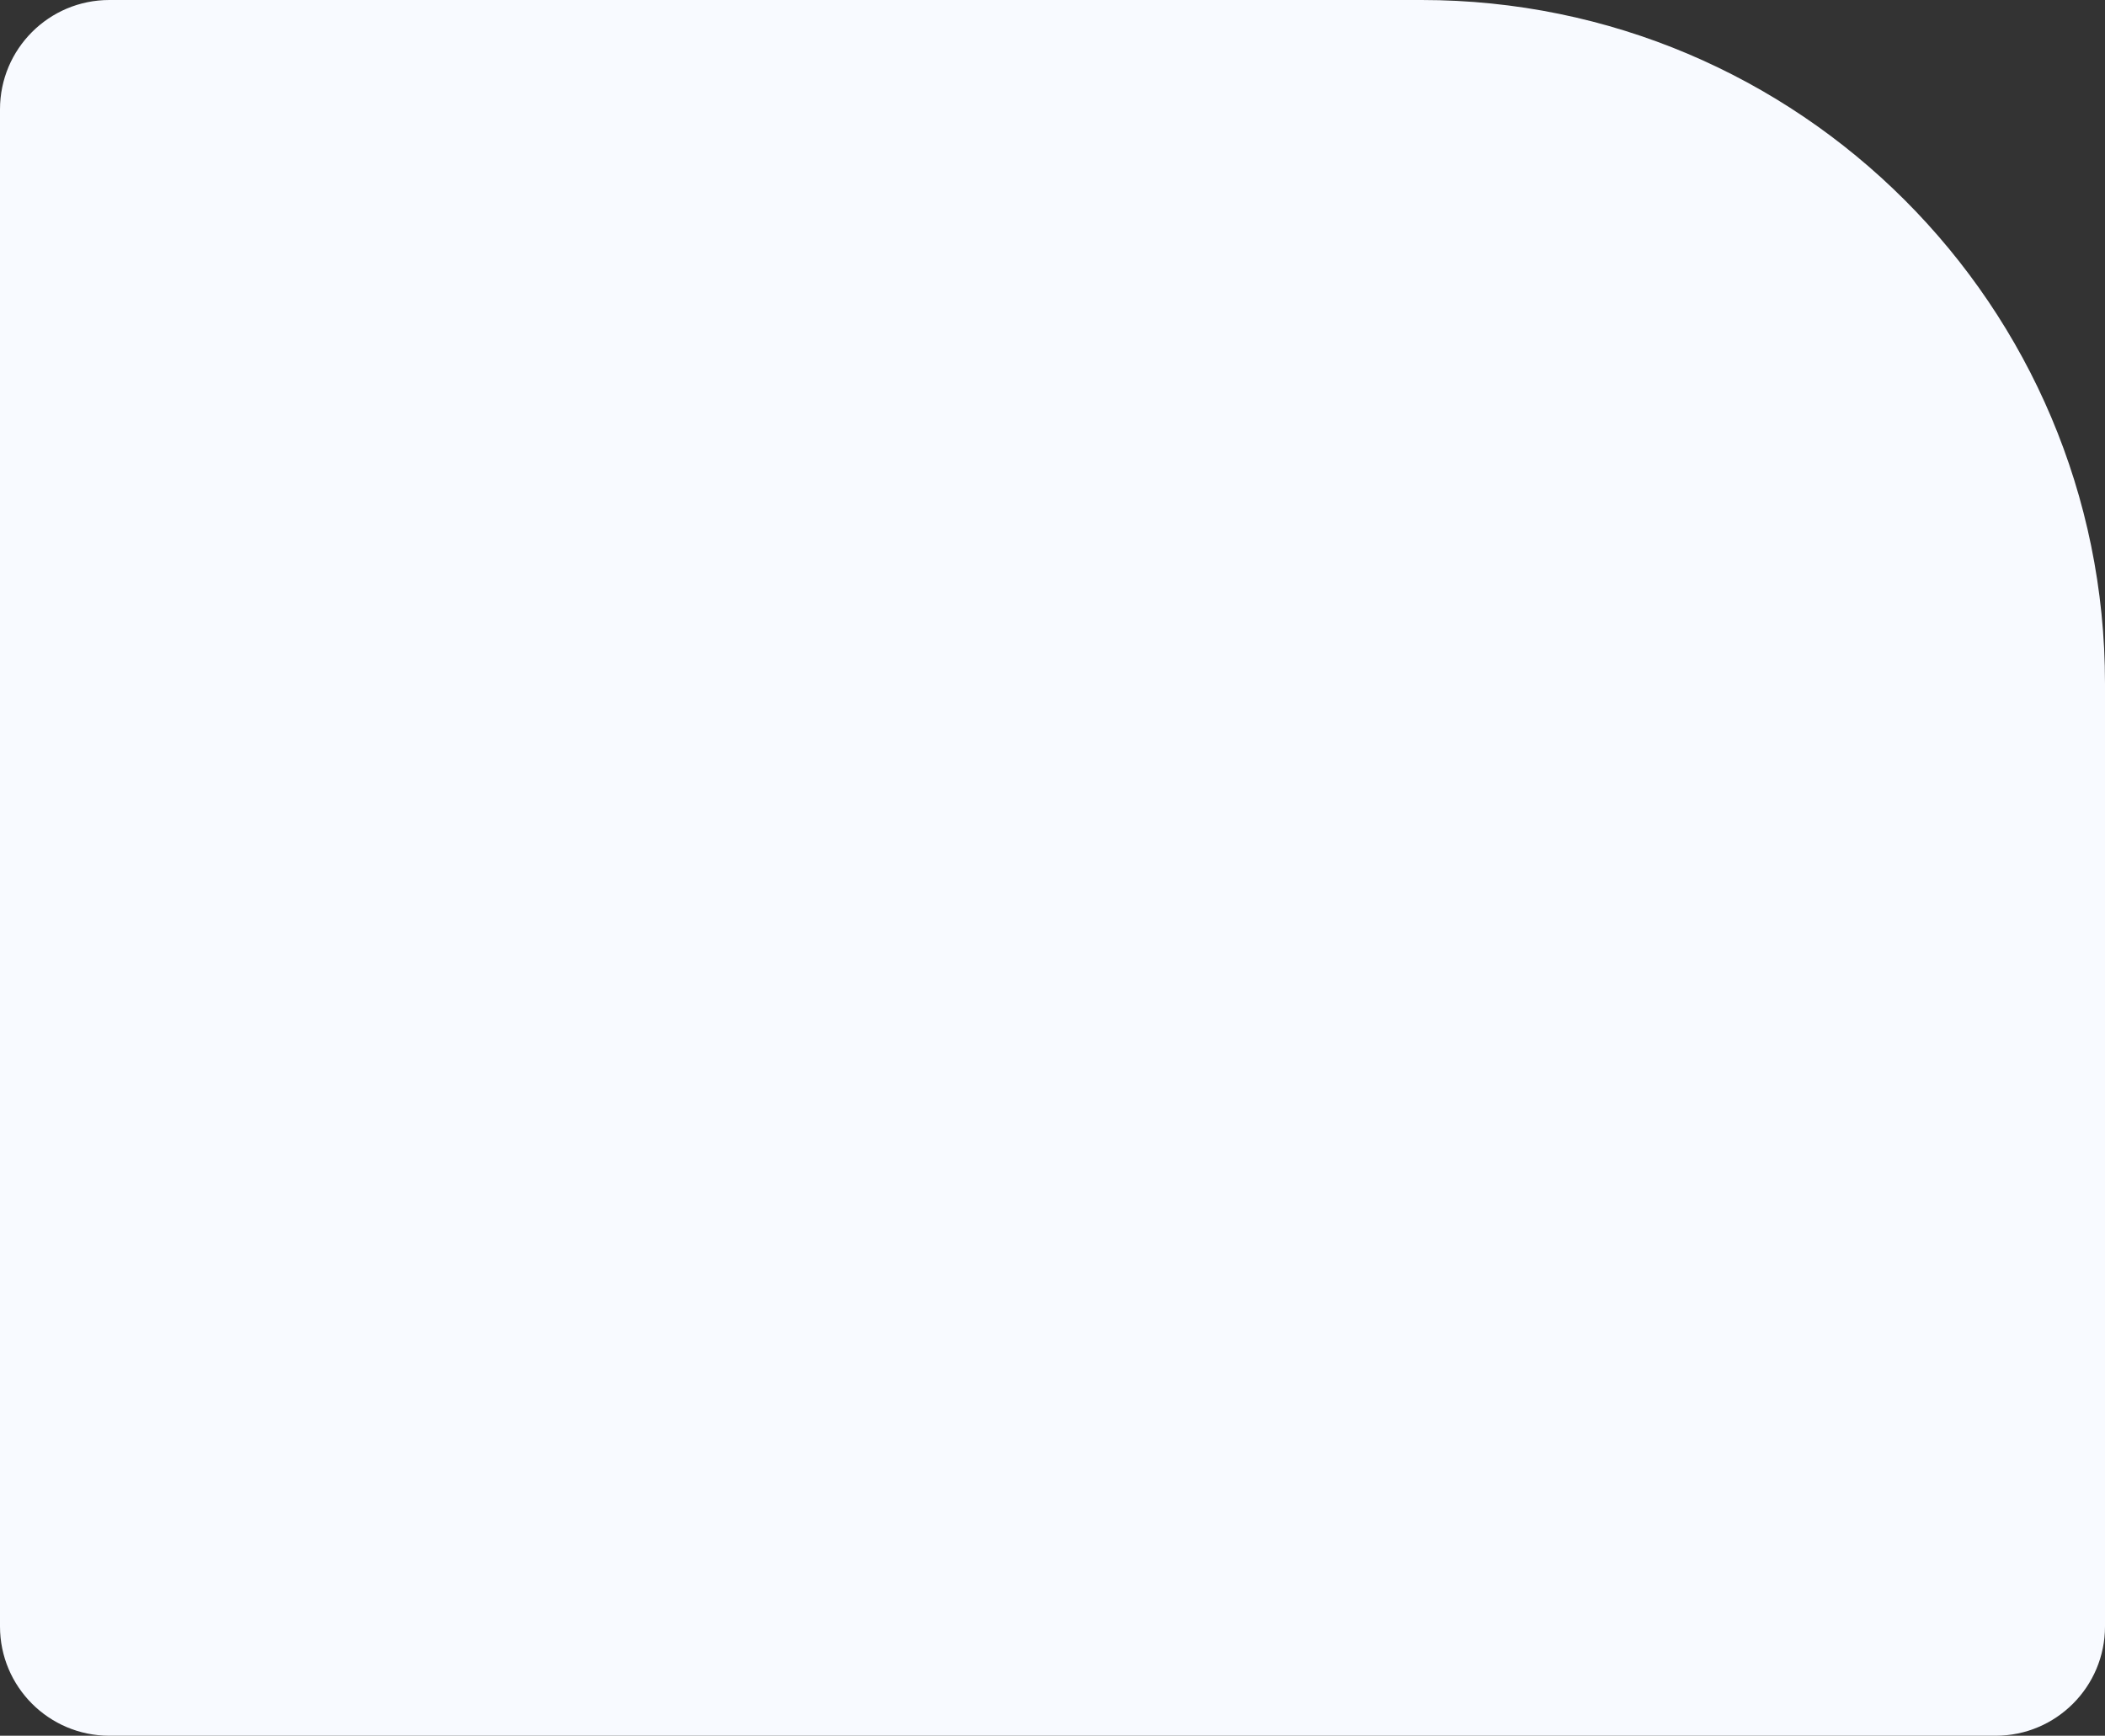
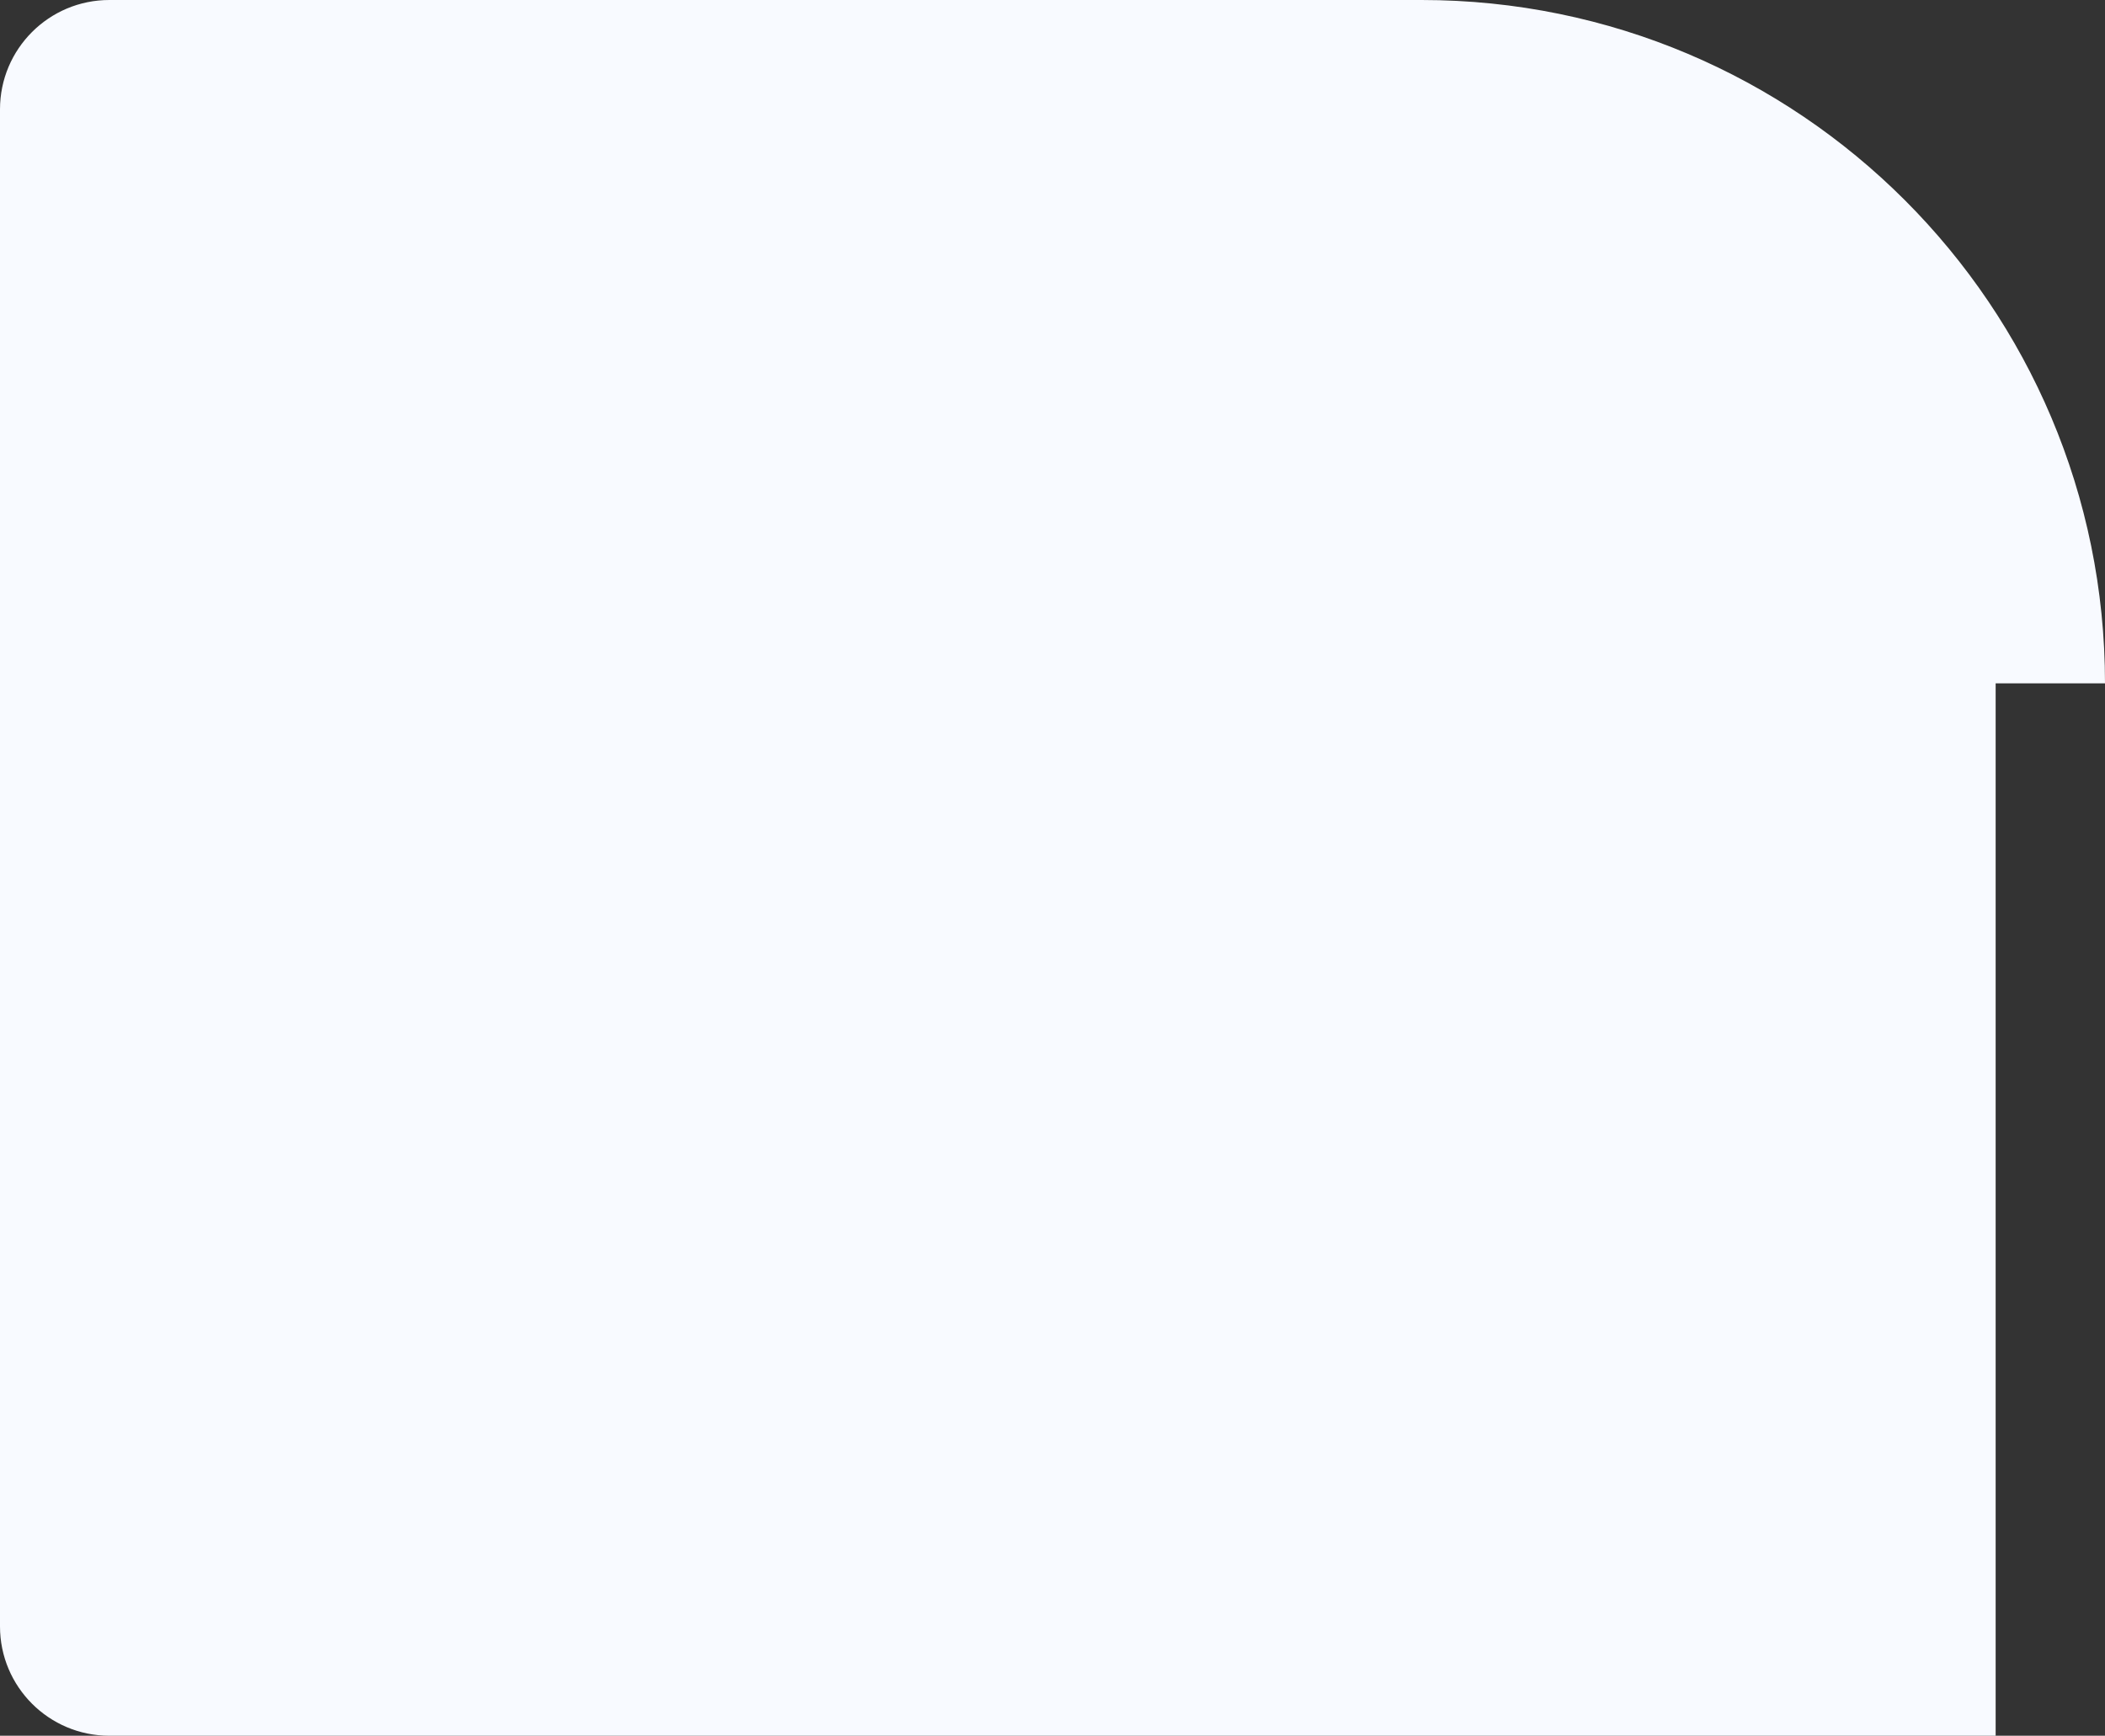
<svg xmlns="http://www.w3.org/2000/svg" width="154" height="127" viewBox="0 0 154 127" fill="none">
  <rect x="0" y="0" width="154" height="127" fill="#333333" stroke="none" />
-   <path d="M154 50C154 22.386 131.614 0 104 0H8C3.582 0 0 3.582 0 8V119C0 123.418 3.582 127 8 127H146C150.418 127 154 123.418 154 119V50Z" fill="#F8FAFF" />
+   <path d="M154 50C154 22.386 131.614 0 104 0H8C3.582 0 0 3.582 0 8V119C0 123.418 3.582 127 8 127H146V50Z" fill="#F8FAFF" />
</svg>